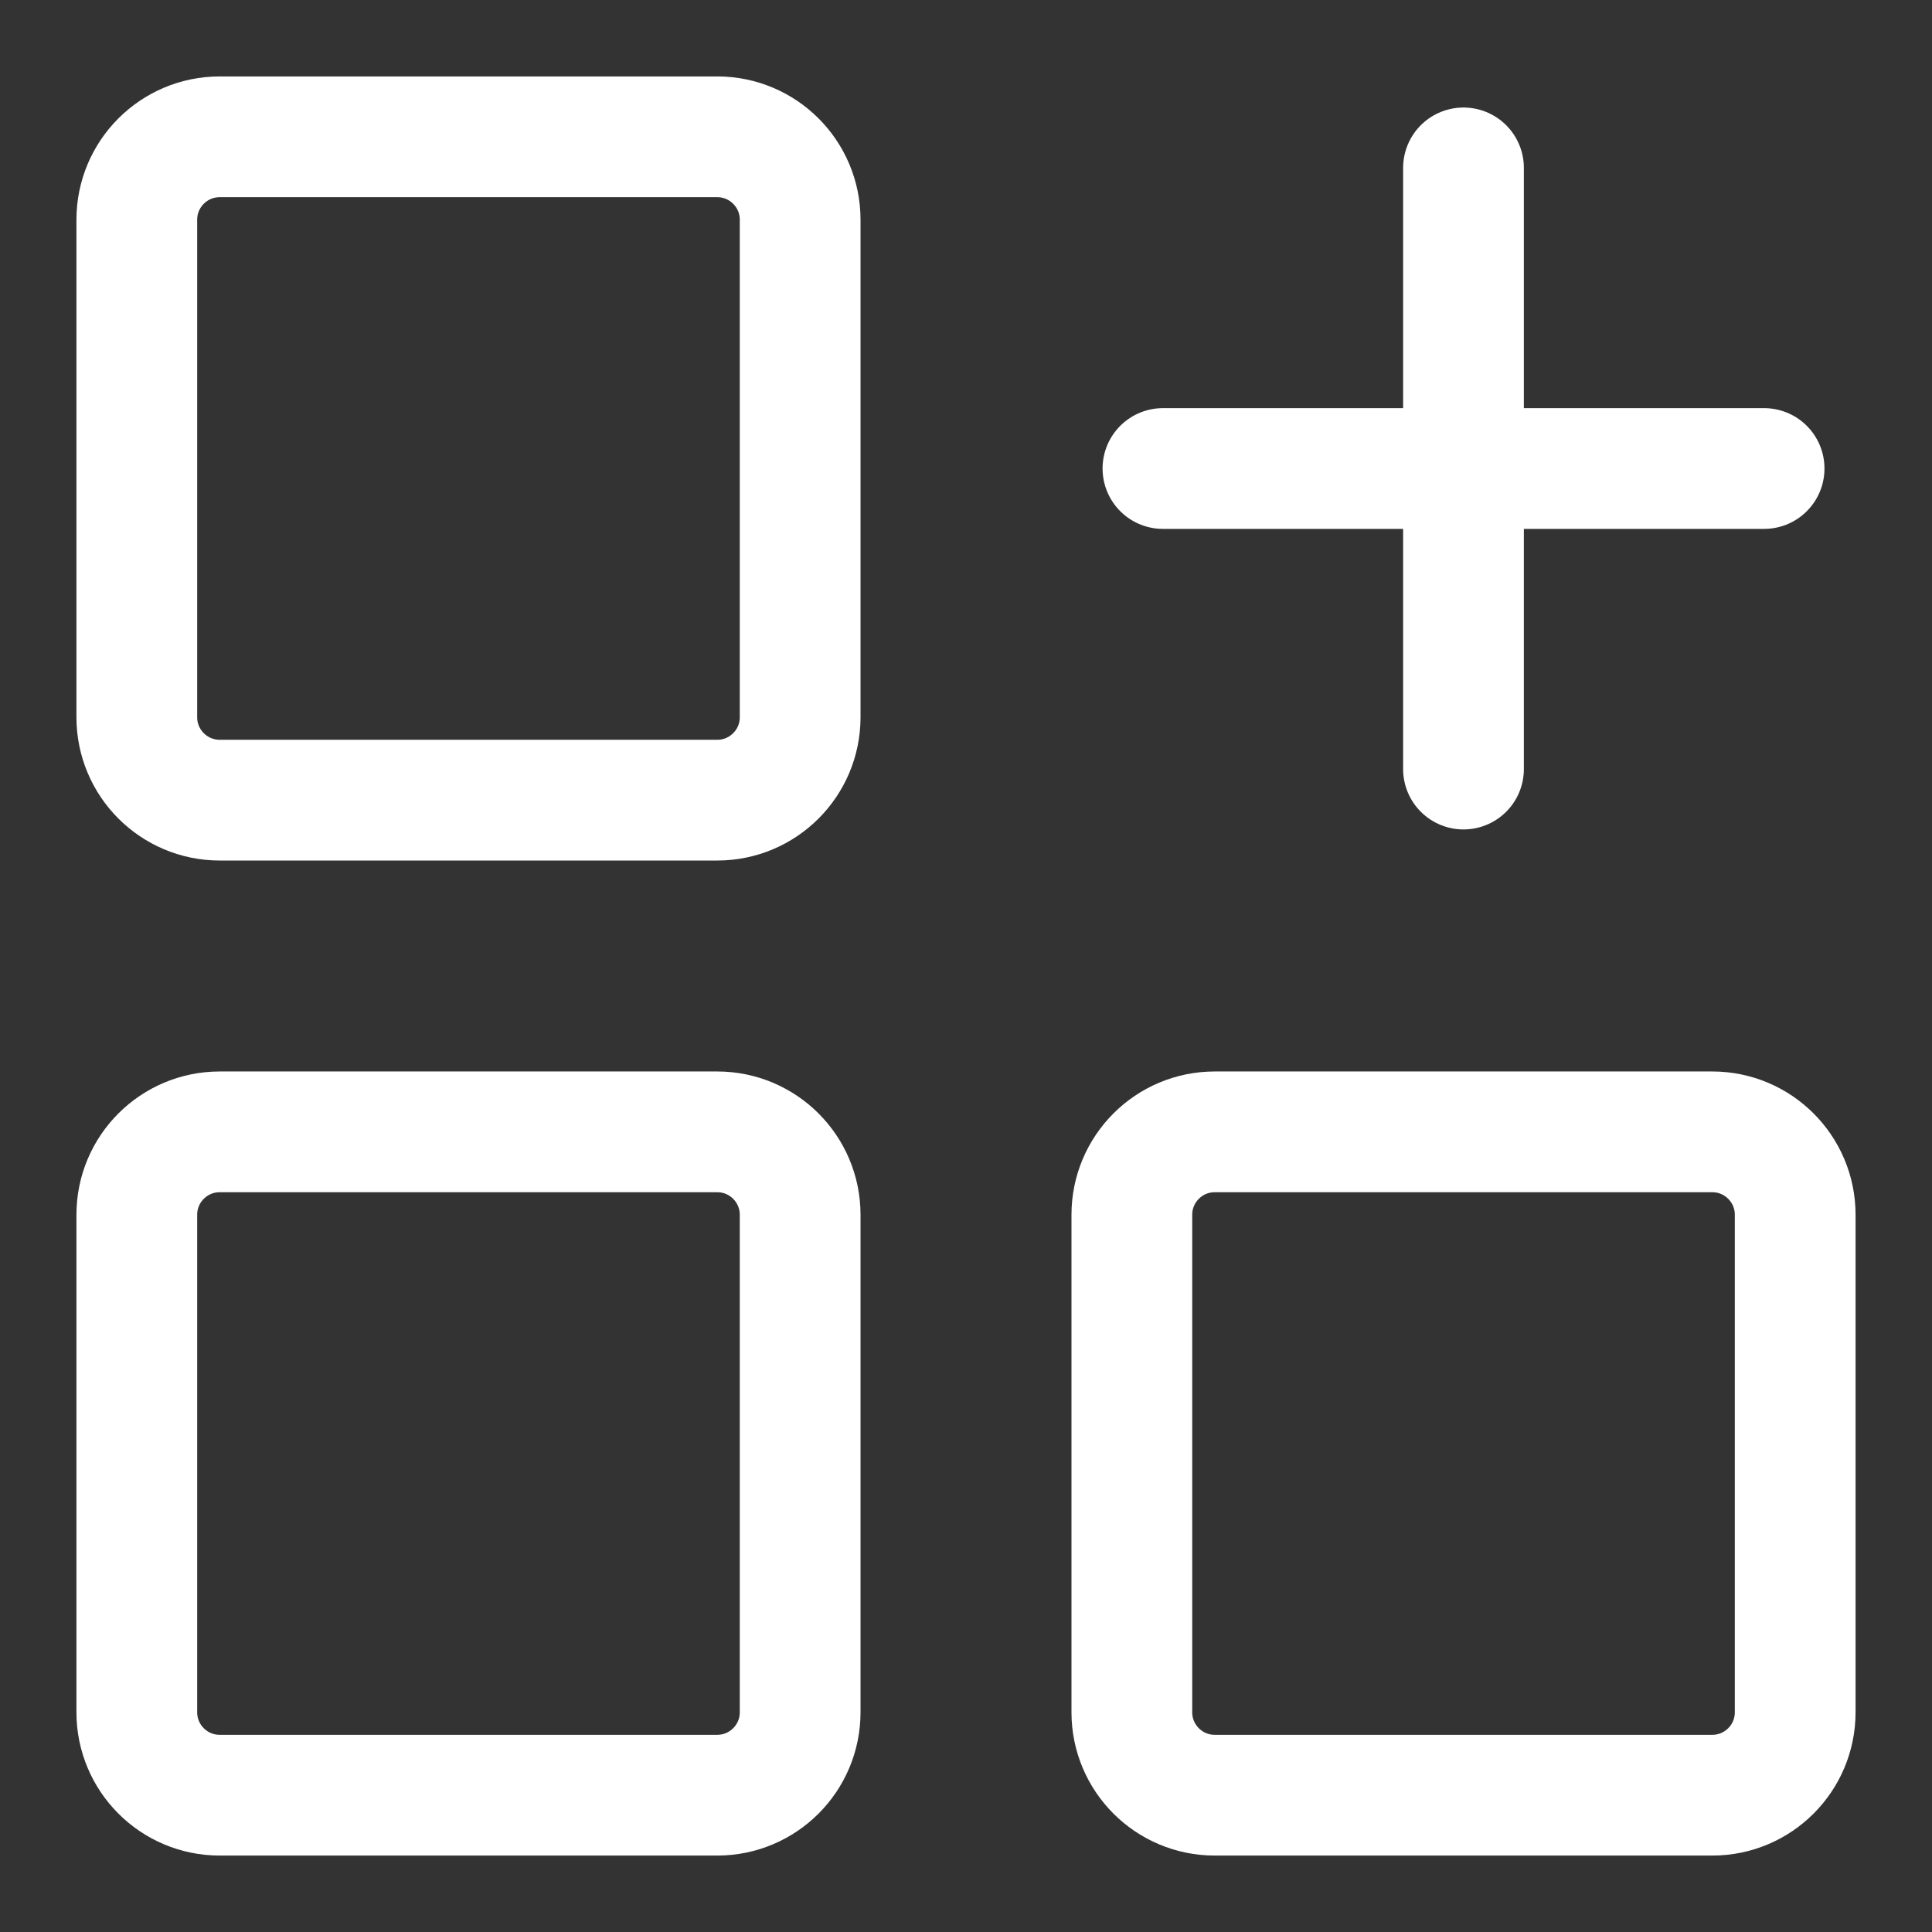
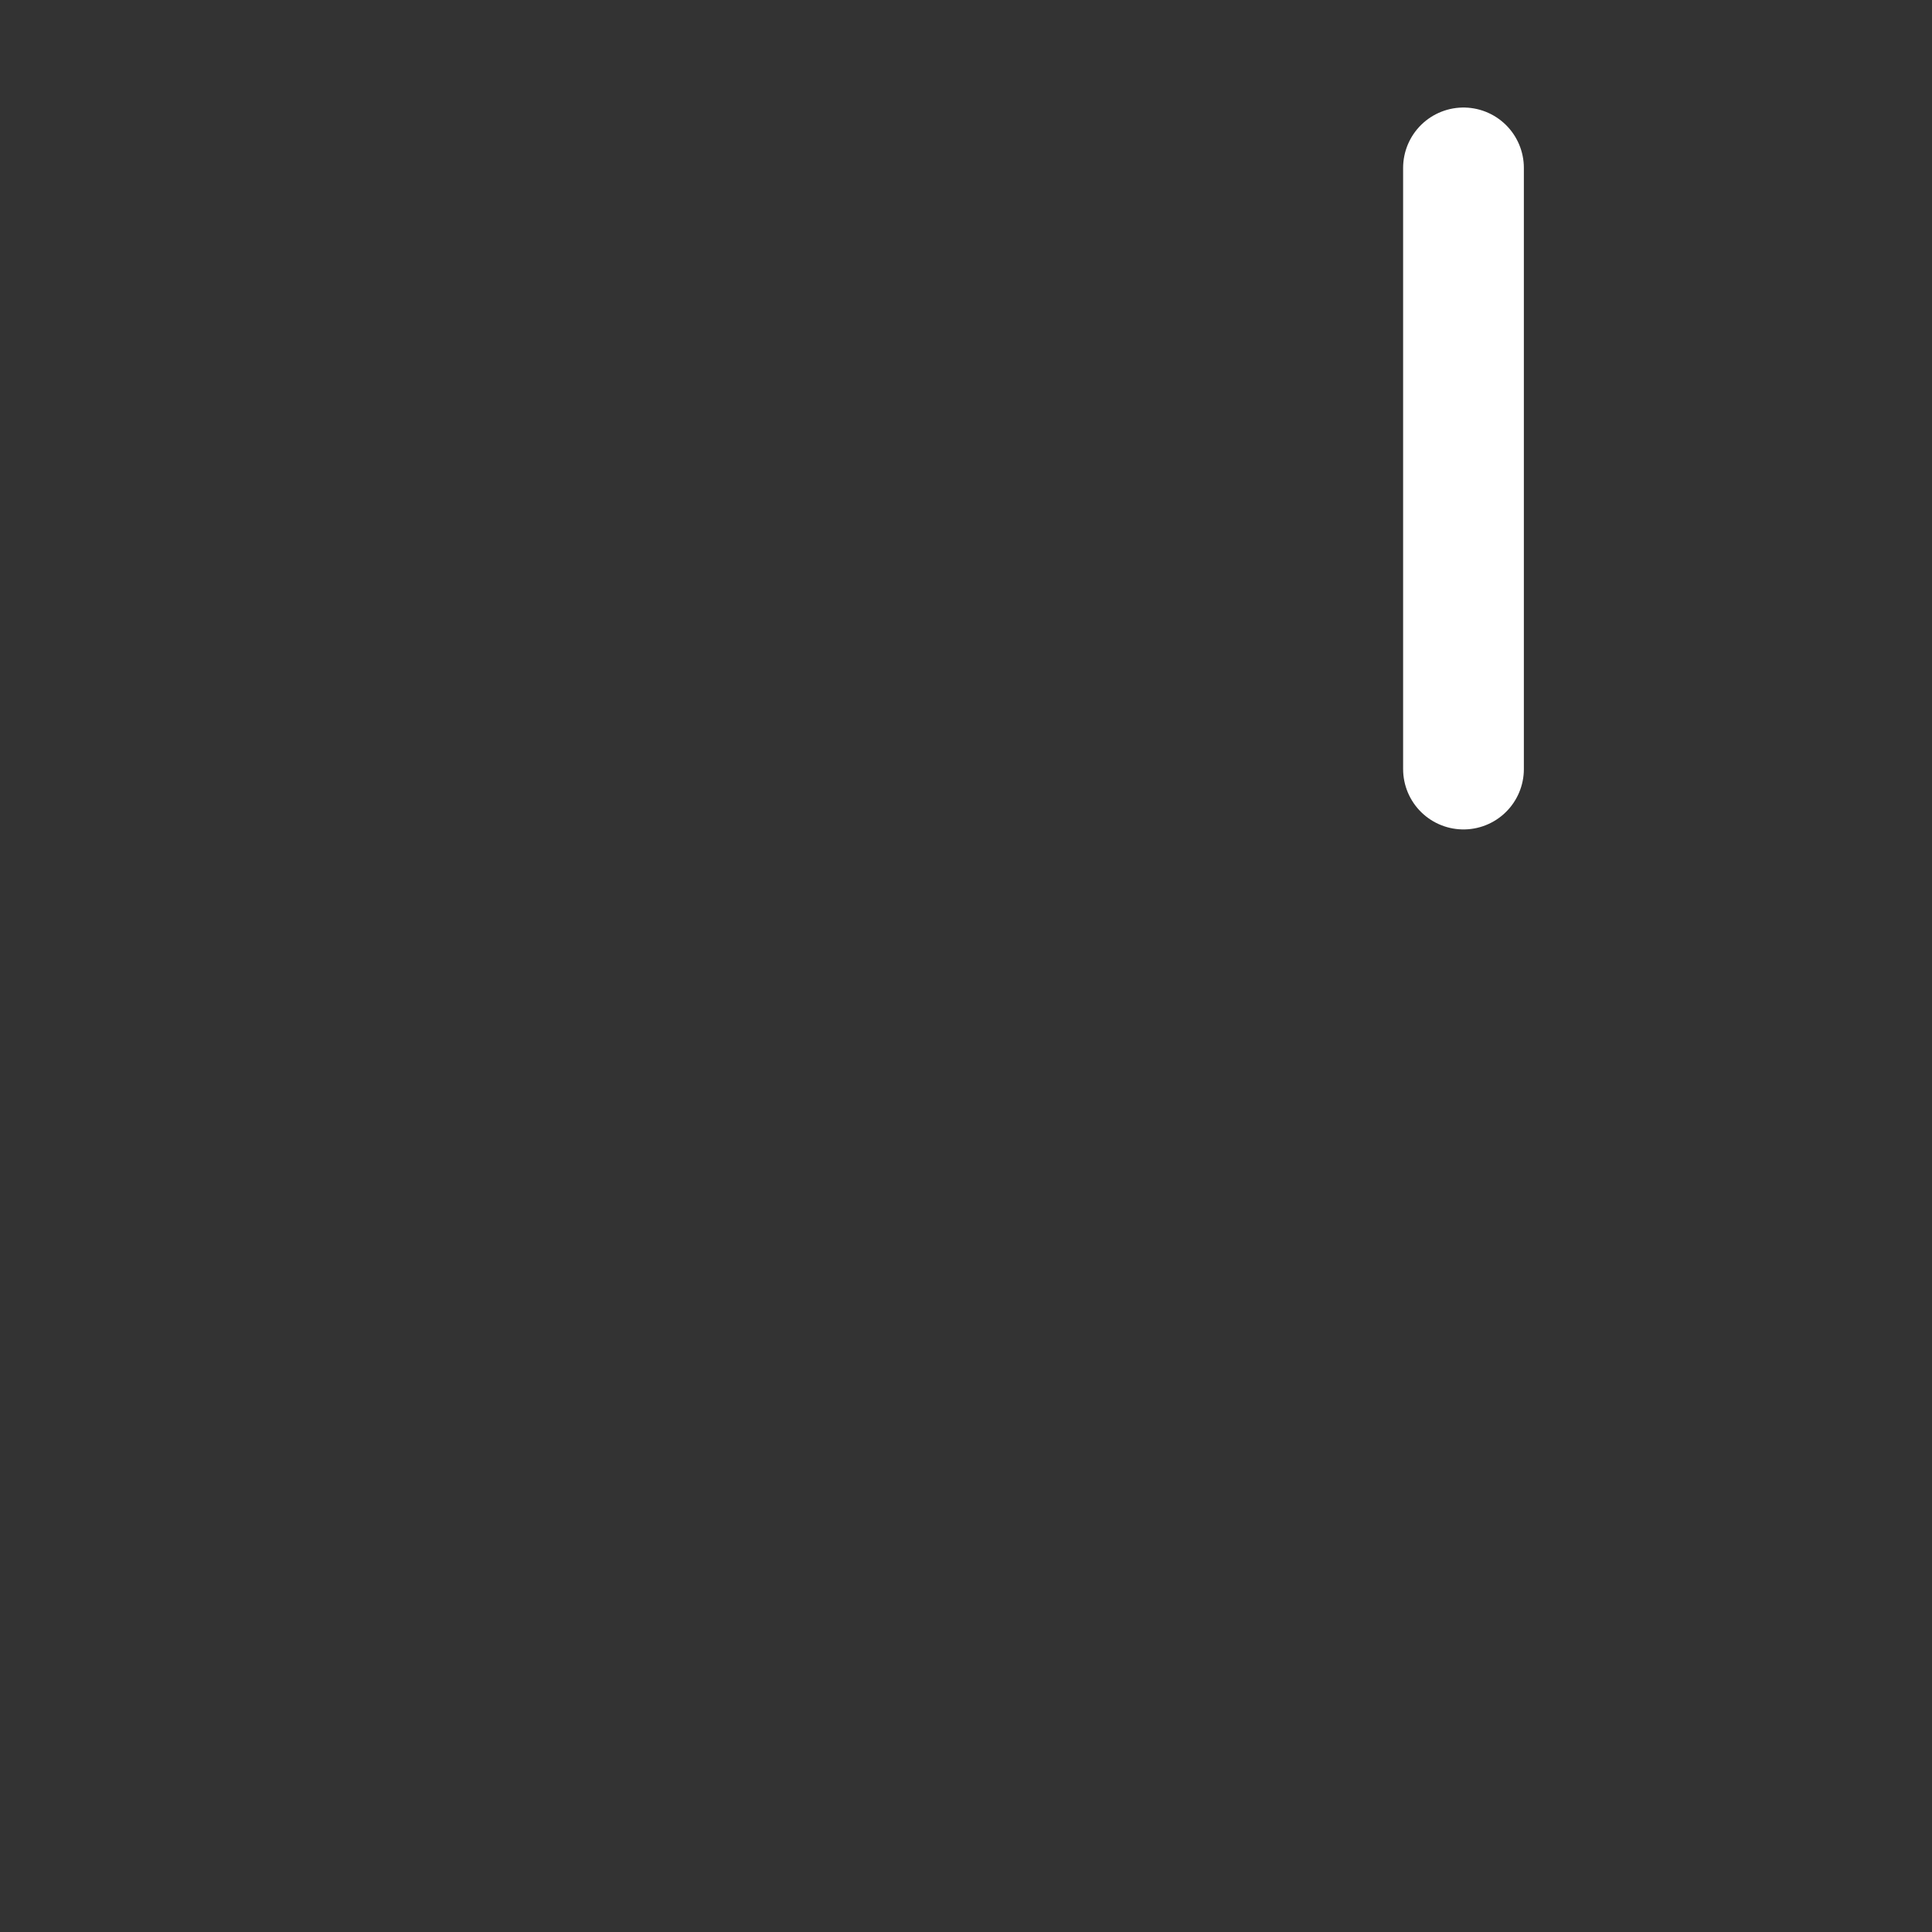
<svg xmlns="http://www.w3.org/2000/svg" fill="none" stroke="#fff" fill-rule="evenodd" stroke-linecap="round" stroke-linejoin="round" stroke-width="2" viewBox="0 0 32 32">
  <rect x="0" y="0" width="32" height="32" fill="#333333" stroke="none" />
-   <path d="M13.253 3.639c0-.758-.615-1.373-1.373-1.373H3.639c-.758 0-1.373.615-1.373 1.373v8.241c0 .758.615 1.373 1.373 1.373h8.241c.758 0 1.373-.615 1.373-1.373V3.639zm0 16.481c0-.758-.615-1.373-1.373-1.373H3.639c-.758 0-1.373.615-1.373 1.373v8.241c0 .758.615 1.373 1.373 1.373h8.241c.758 0 1.373-.615 1.373-1.373V20.12zm16.481 0c0-.758-.615-1.373-1.373-1.373H20.12c-.758 0-1.373.615-1.373 1.373v8.241c0 .758.615 1.373 1.373 1.373h8.241c.758 0 1.373-.615 1.373-1.373V20.12zM19.262 7.76h9.957" />
  <path d="M24.24 2.781v9.957" />
</svg>